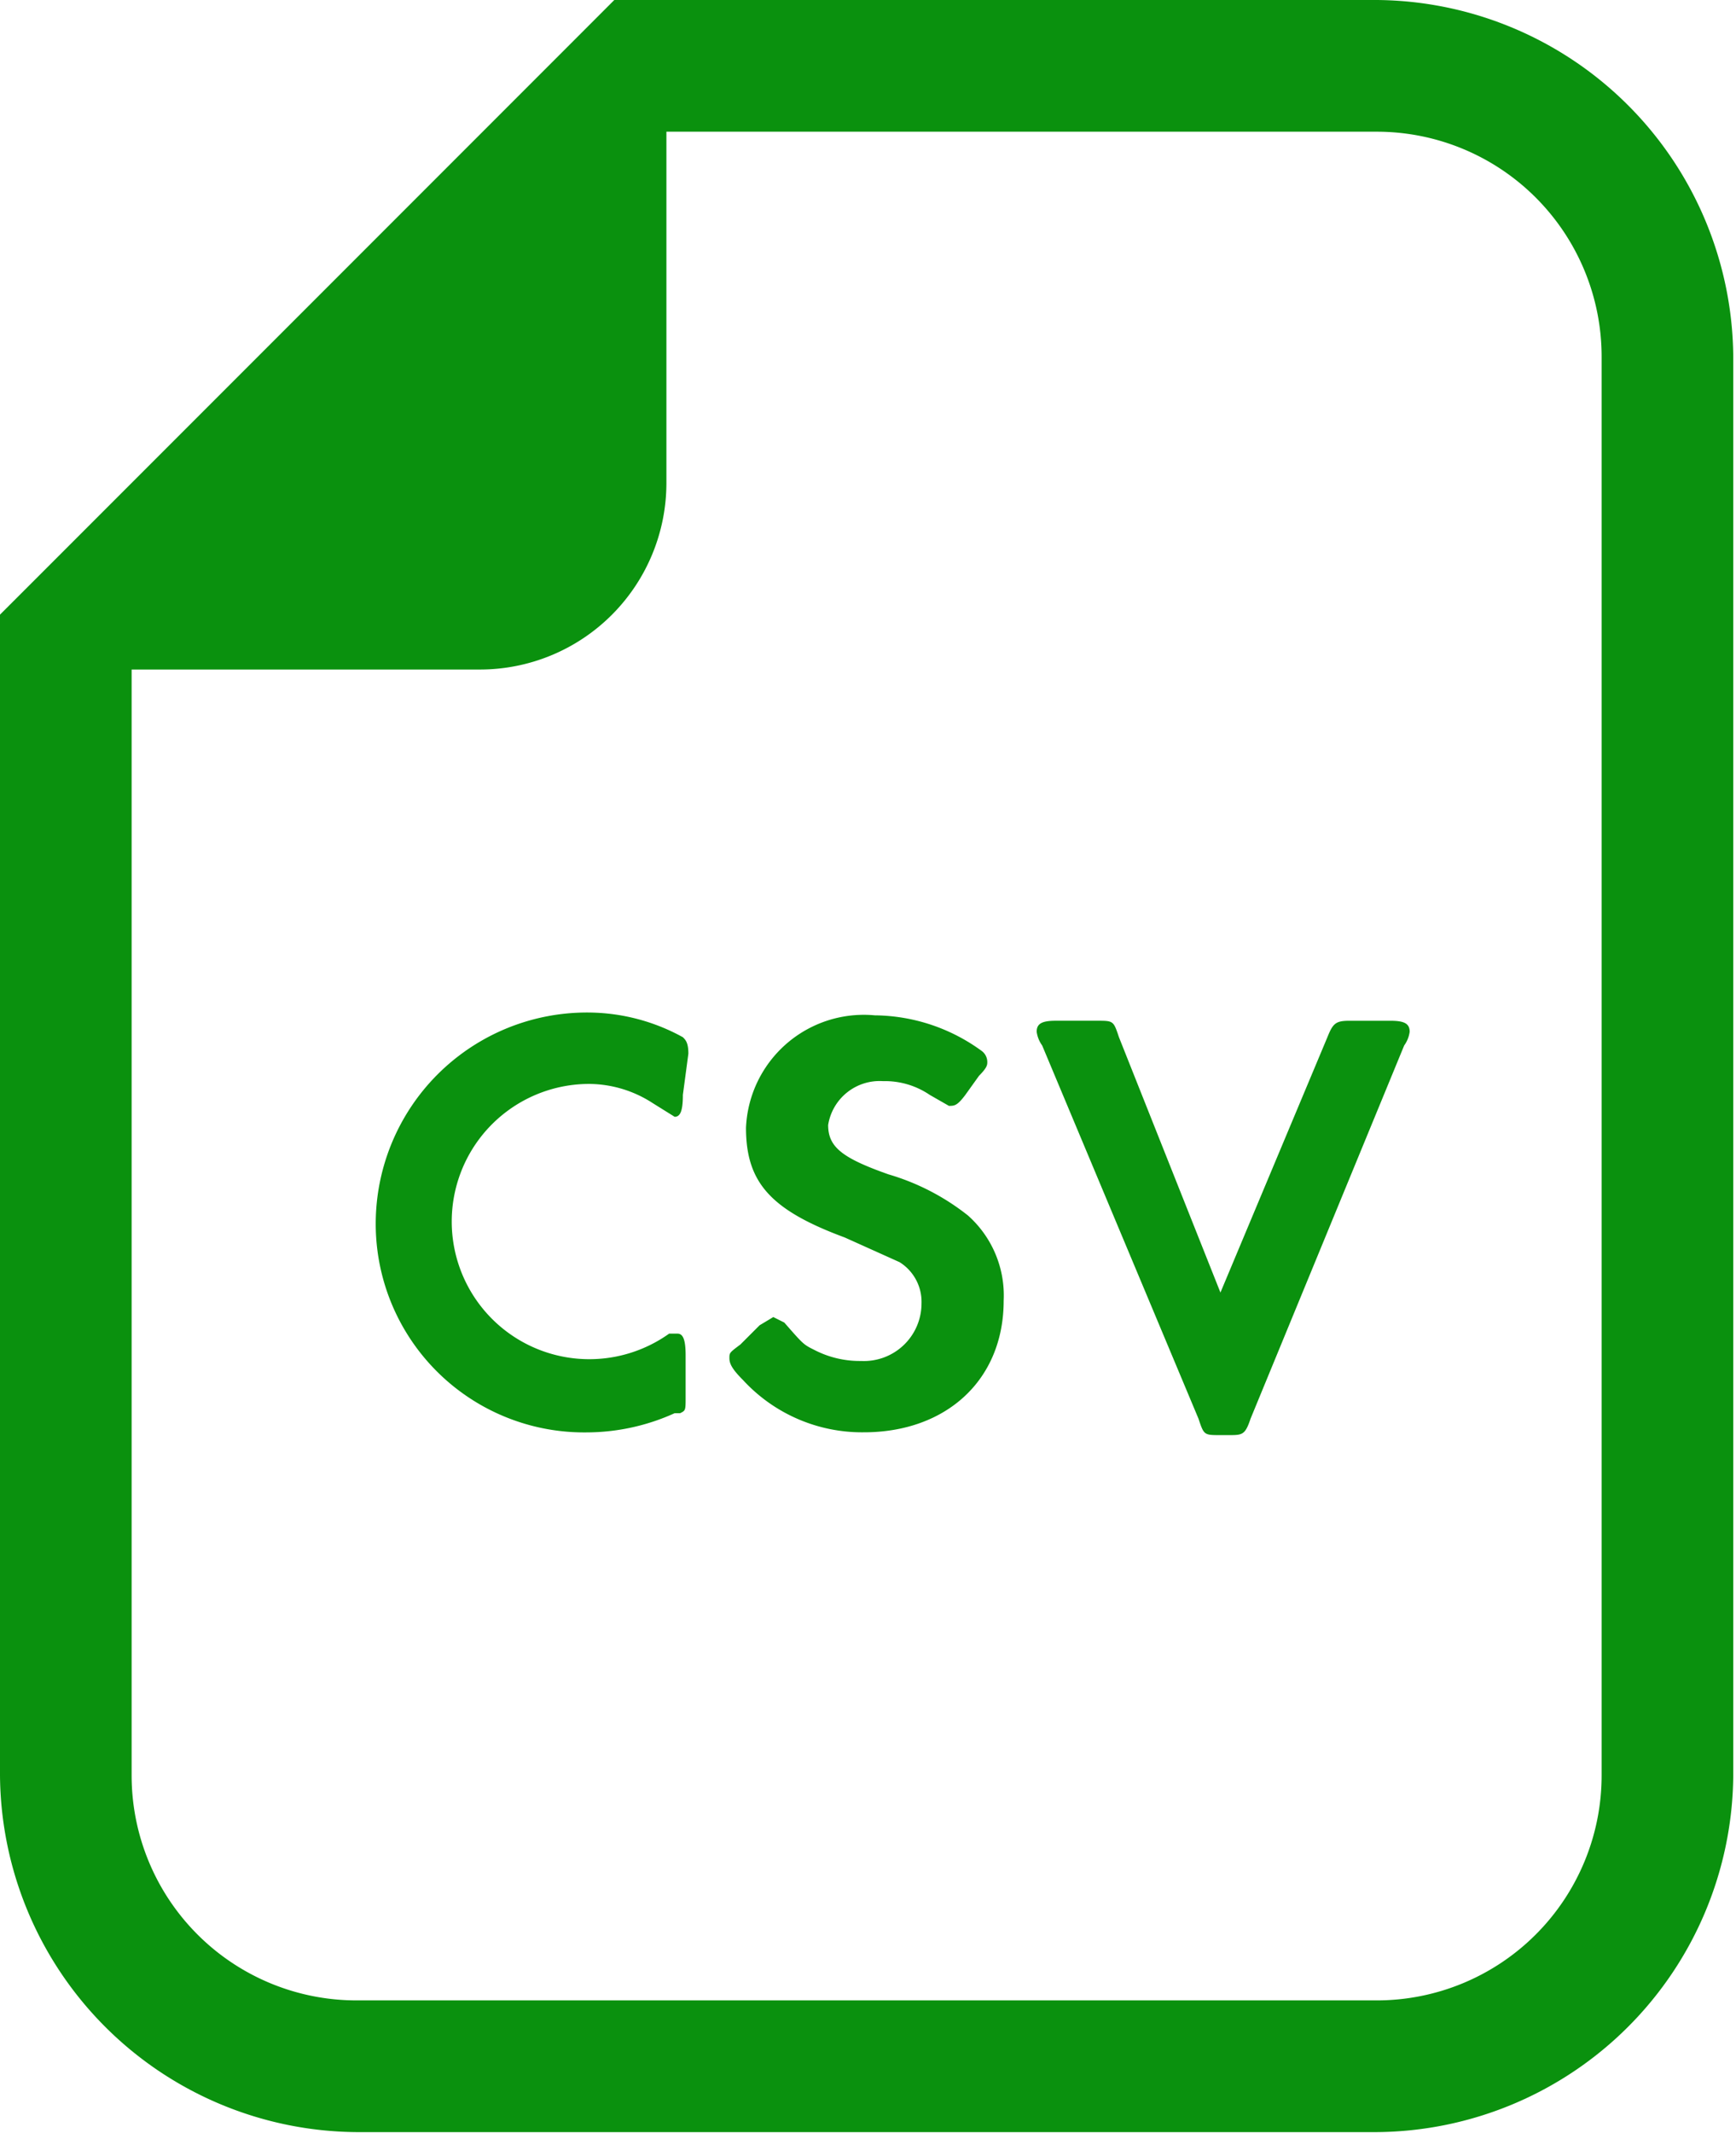
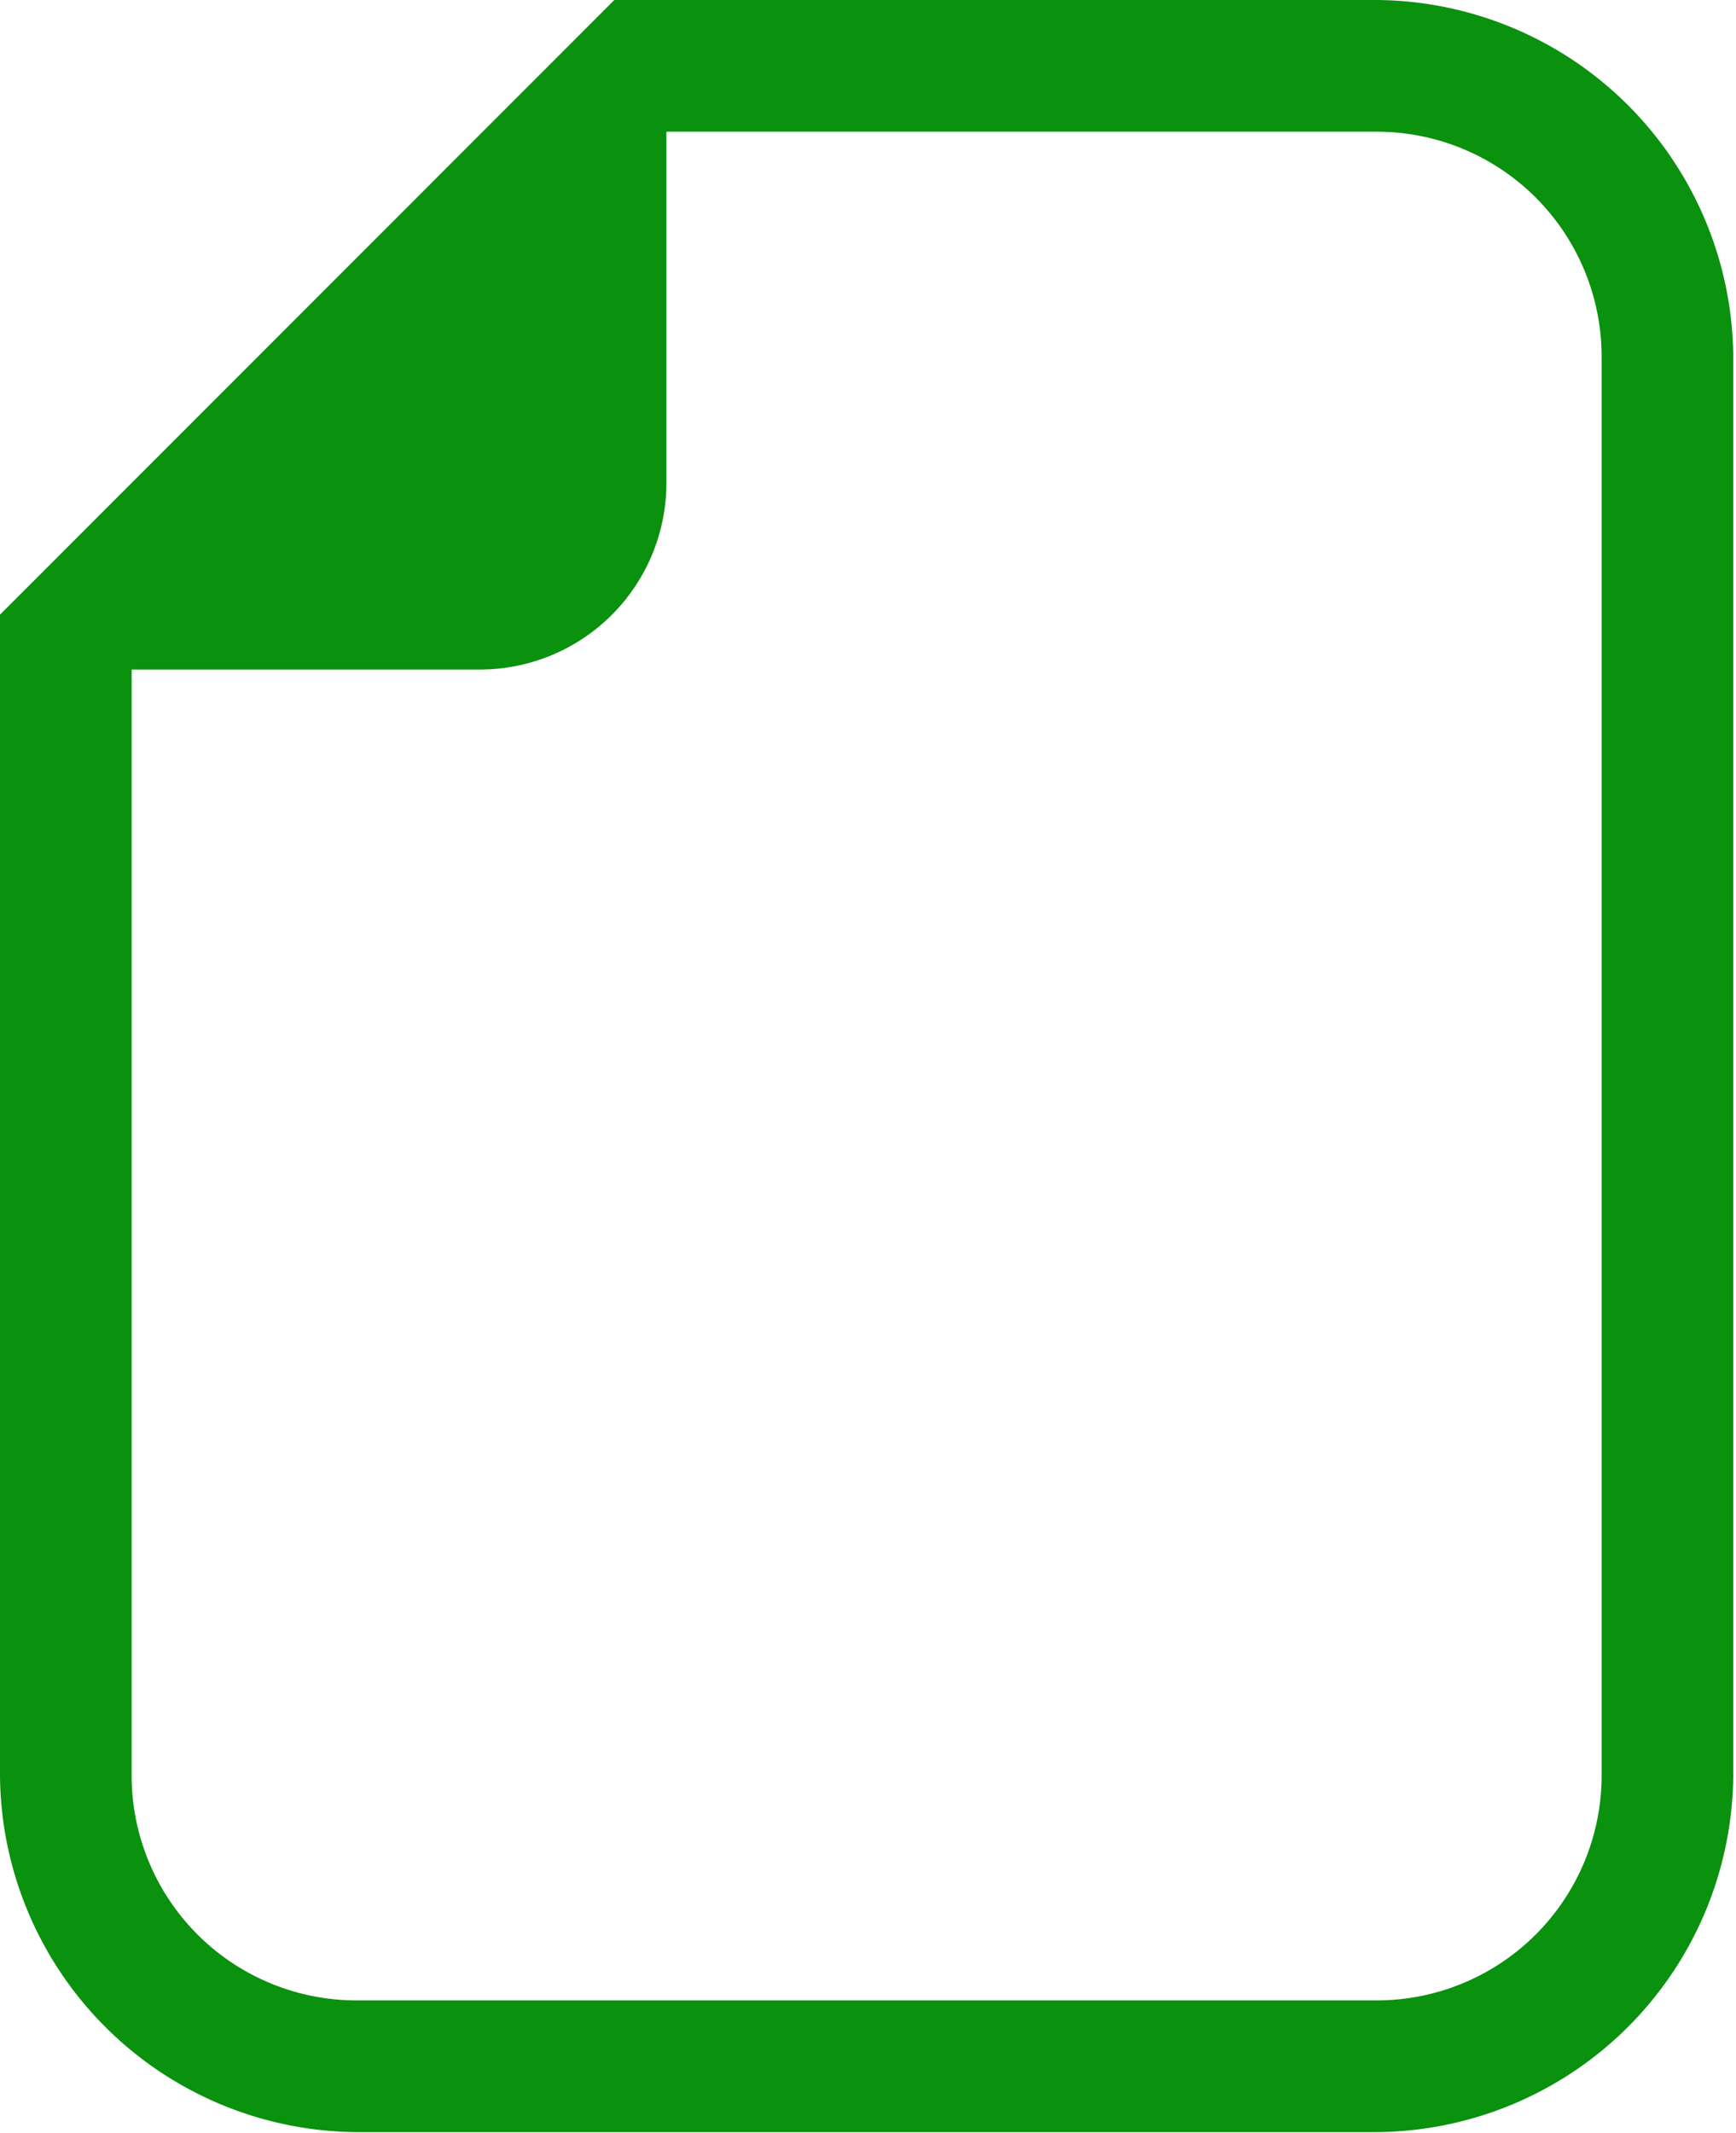
<svg xmlns="http://www.w3.org/2000/svg" width="59.441" height="73.001" viewBox="0 0 59.441 73.001">
  <defs>
    <clipPath id="clip-path">
      <rect id="Rectangle_274" data-name="Rectangle 274" width="59.441" height="73.001" fill="none" />
    </clipPath>
  </defs>
  <g id="アートワーク_9" data-name="アートワーク 9" transform="translate(29.721 36.5)">
    <g id="Group_126" data-name="Group 126" transform="translate(-29.721 -36.5)" clip-path="url(#clip-path)">
      <path id="Path_1029" data-name="Path 1029" d="M47.14,0H21.034L19.72,1.315,1.315,19.72,0,21.034V60.756A12.3,12.3,0,0,0,12.207,72.963H47.14A12.3,12.3,0,0,0,59.347,60.756V12.207A12.3,12.3,0,0,0,47.14,0m7.7,60.756a7.7,7.7,0,0,1-7.7,7.7H12.207a7.7,7.7,0,0,1-7.7-7.7V22.912H16.433a6.385,6.385,0,0,0,6.385-6.385V4.507H47.14a7.7,7.7,0,0,1,7.7,7.7Z" fill="#0a910e" />
-       <path id="Path_1030" data-name="Path 1030" d="M24.217,39.717c0,.563-.094.751-.282.751L23.184,40a4.038,4.038,0,0,0-2.16-.657,4.71,4.71,0,1,0,2.723,8.545h.282c.188,0,.282.188.282.751v1.409c0,.47,0,.47-.188.563h-.188a7.325,7.325,0,0,1-3,.657A7.137,7.137,0,0,1,13.7,44.131,7.231,7.231,0,0,1,21.024,36.9a6.761,6.761,0,0,1,3.193.845c.094.094.188.188.188.563Z" transform="translate(-0.835 -2.25)" fill="#0a910e" />
-       <path id="Path_1031" data-name="Path 1031" d="M34.676,39.722c-.282.376-.376.376-.563.376l-.657-.376a2.723,2.723,0,0,0-1.6-.47,1.784,1.784,0,0,0-1.878,1.5c0,.751.47,1.127,2.066,1.69a7.982,7.982,0,0,1,2.723,1.409,3.662,3.662,0,0,1,1.221,2.911c0,2.723-1.972,4.507-4.789,4.507a5.54,5.54,0,0,1-4.132-1.784c-.376-.376-.47-.563-.47-.751s0-.188.376-.47l.657-.657.47-.282.376.188c.657.751.657.751,1.033.939a3.381,3.381,0,0,0,1.6.376,1.972,1.972,0,0,0,2.066-1.972,1.6,1.6,0,0,0-.751-1.409l-1.878-.845c-2.535-.939-3.381-1.878-3.381-3.756A4.038,4.038,0,0,1,31.577,37a6.292,6.292,0,0,1,3.662,1.221.47.47,0,0,1,.188.376c0,.094,0,.188-.282.47Z" transform="translate(-1.622 -2.254)" fill="#0a910e" />
-       <path id="Path_1032" data-name="Path 1032" d="M47.754,37.763c.188-.47.282-.563.751-.563h1.409c.47,0,.657.094.657.376a1.033,1.033,0,0,1-.188.47L45.124,50.816c-.188.563-.282.563-.751.563h-.282c-.563,0-.563,0-.751-.563L37.988,38.045a1.033,1.033,0,0,1-.188-.47c0-.282.188-.376.657-.376h1.409c.563,0,.563,0,.751.563L44.092,46.5Z" transform="translate(-2.304 -2.268)" fill="#0a910e" />
    </g>
  </g>
</svg>